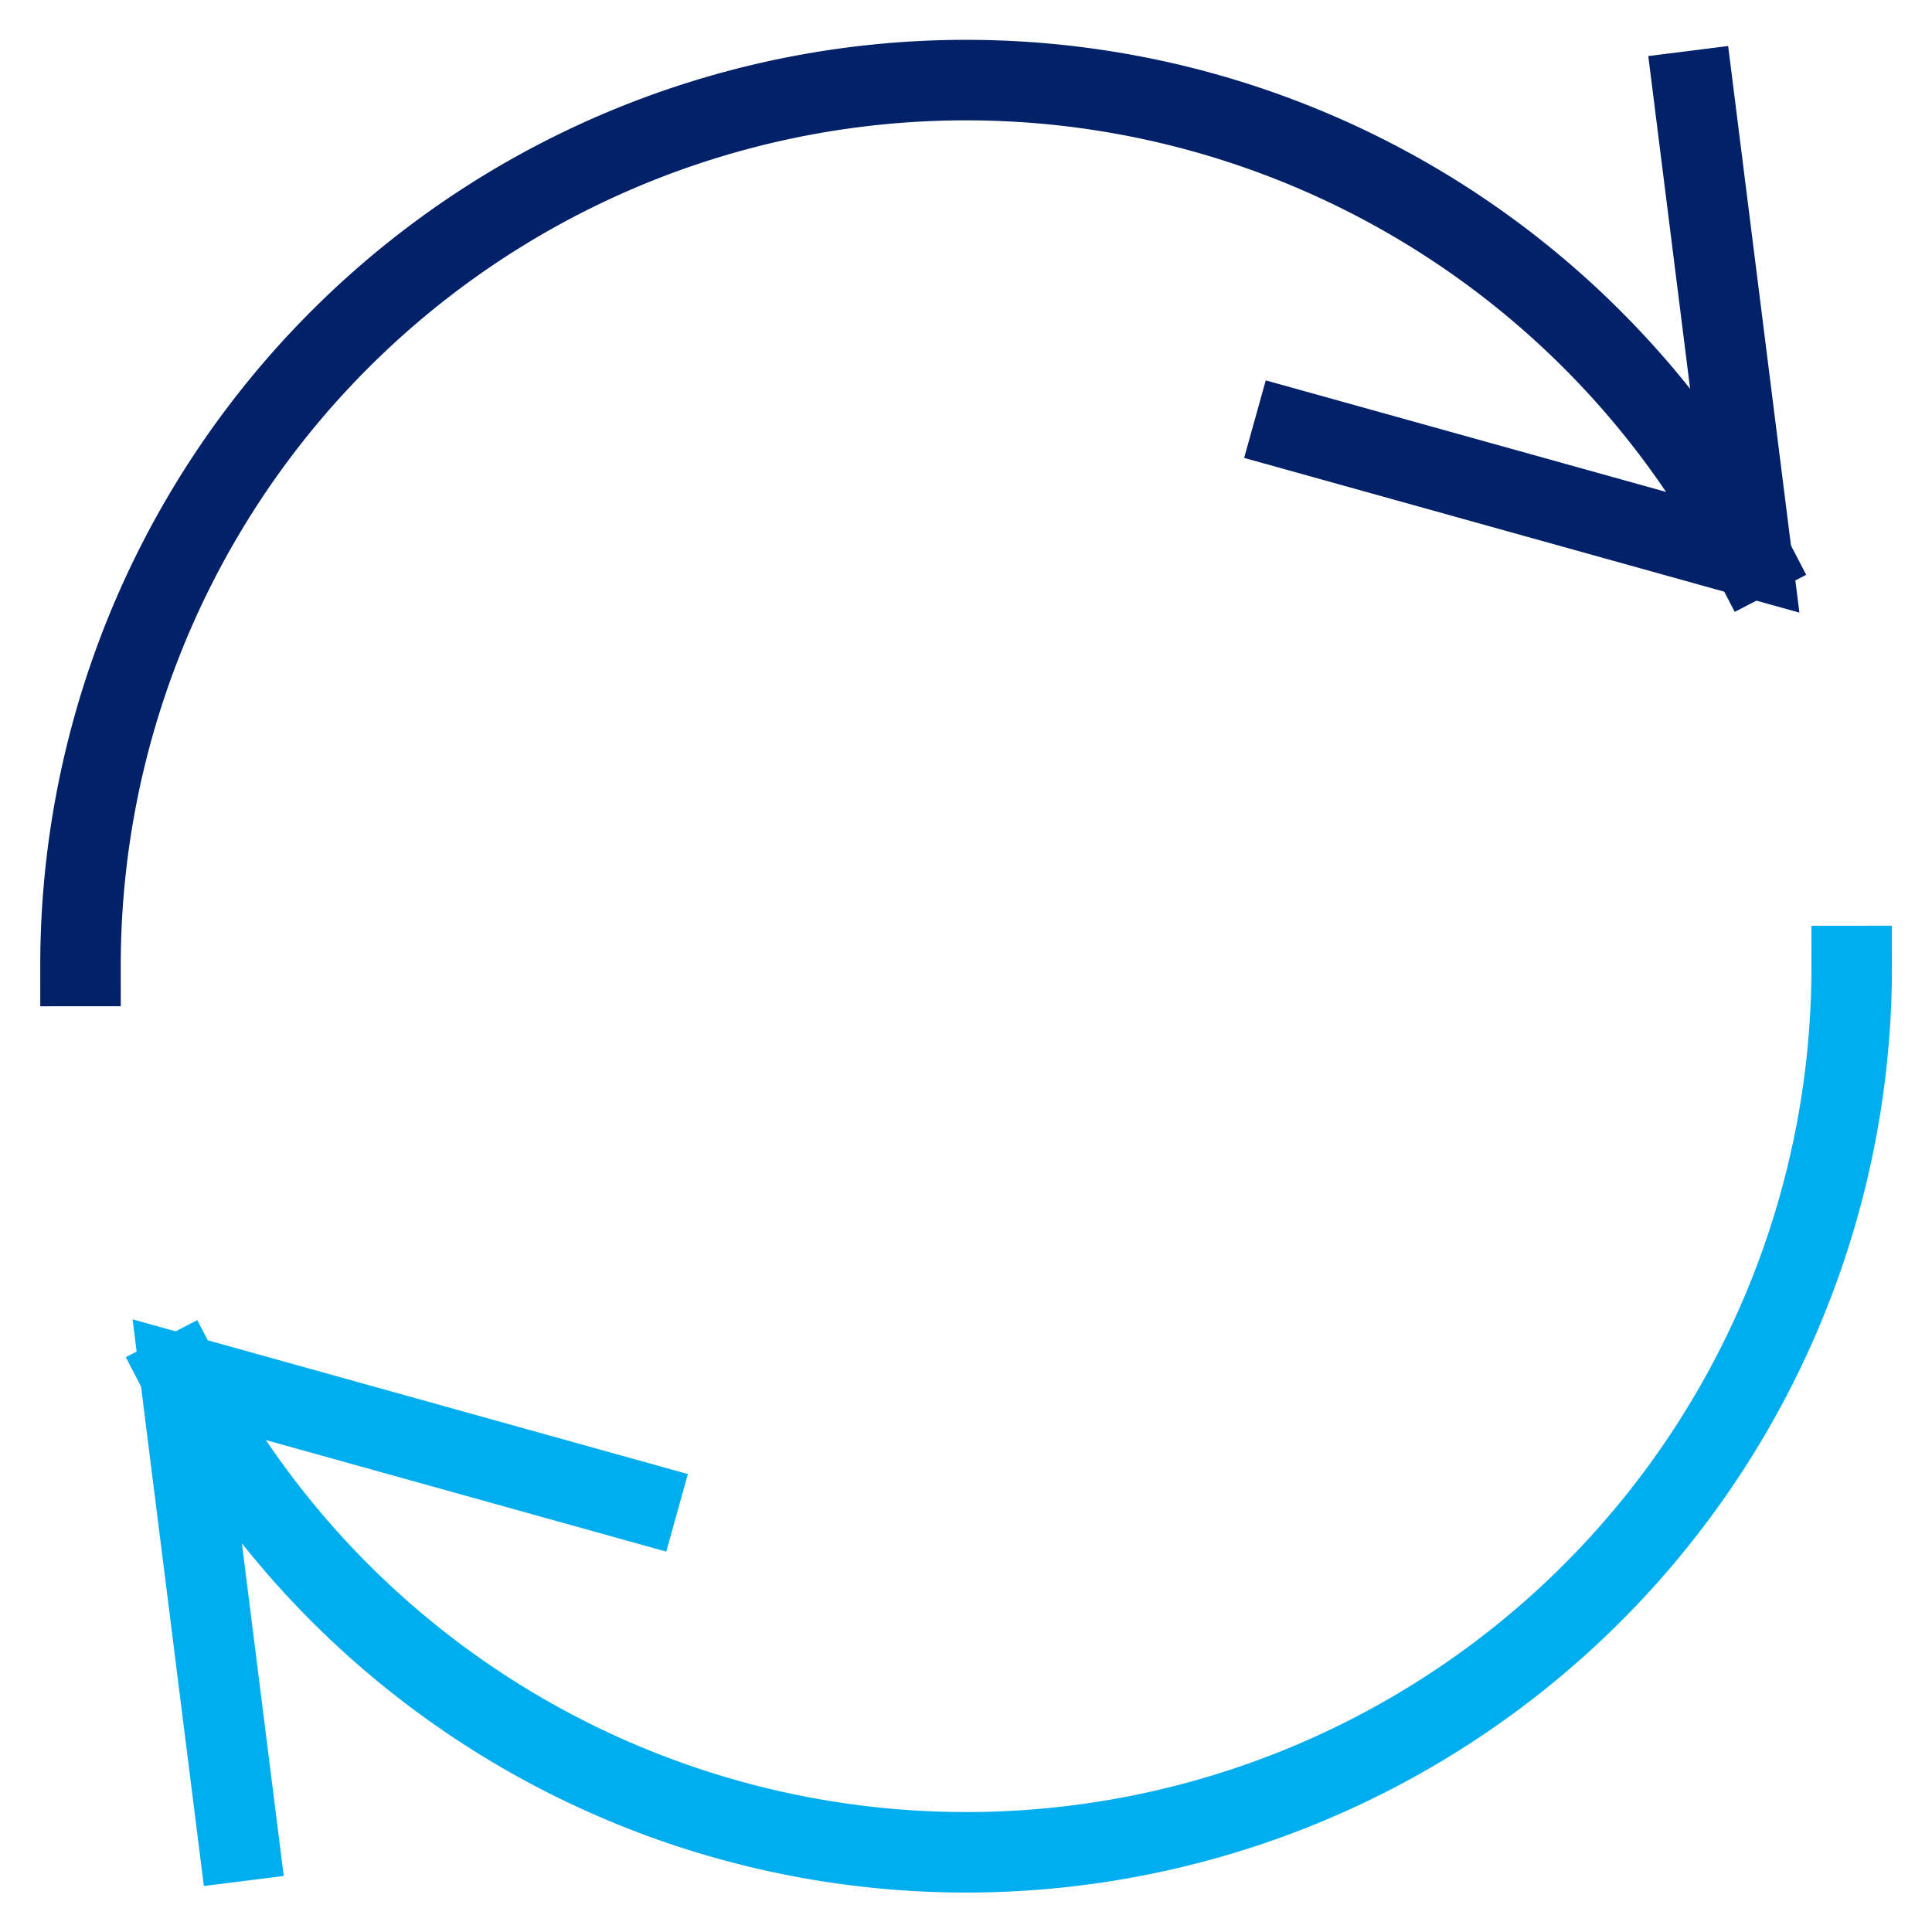
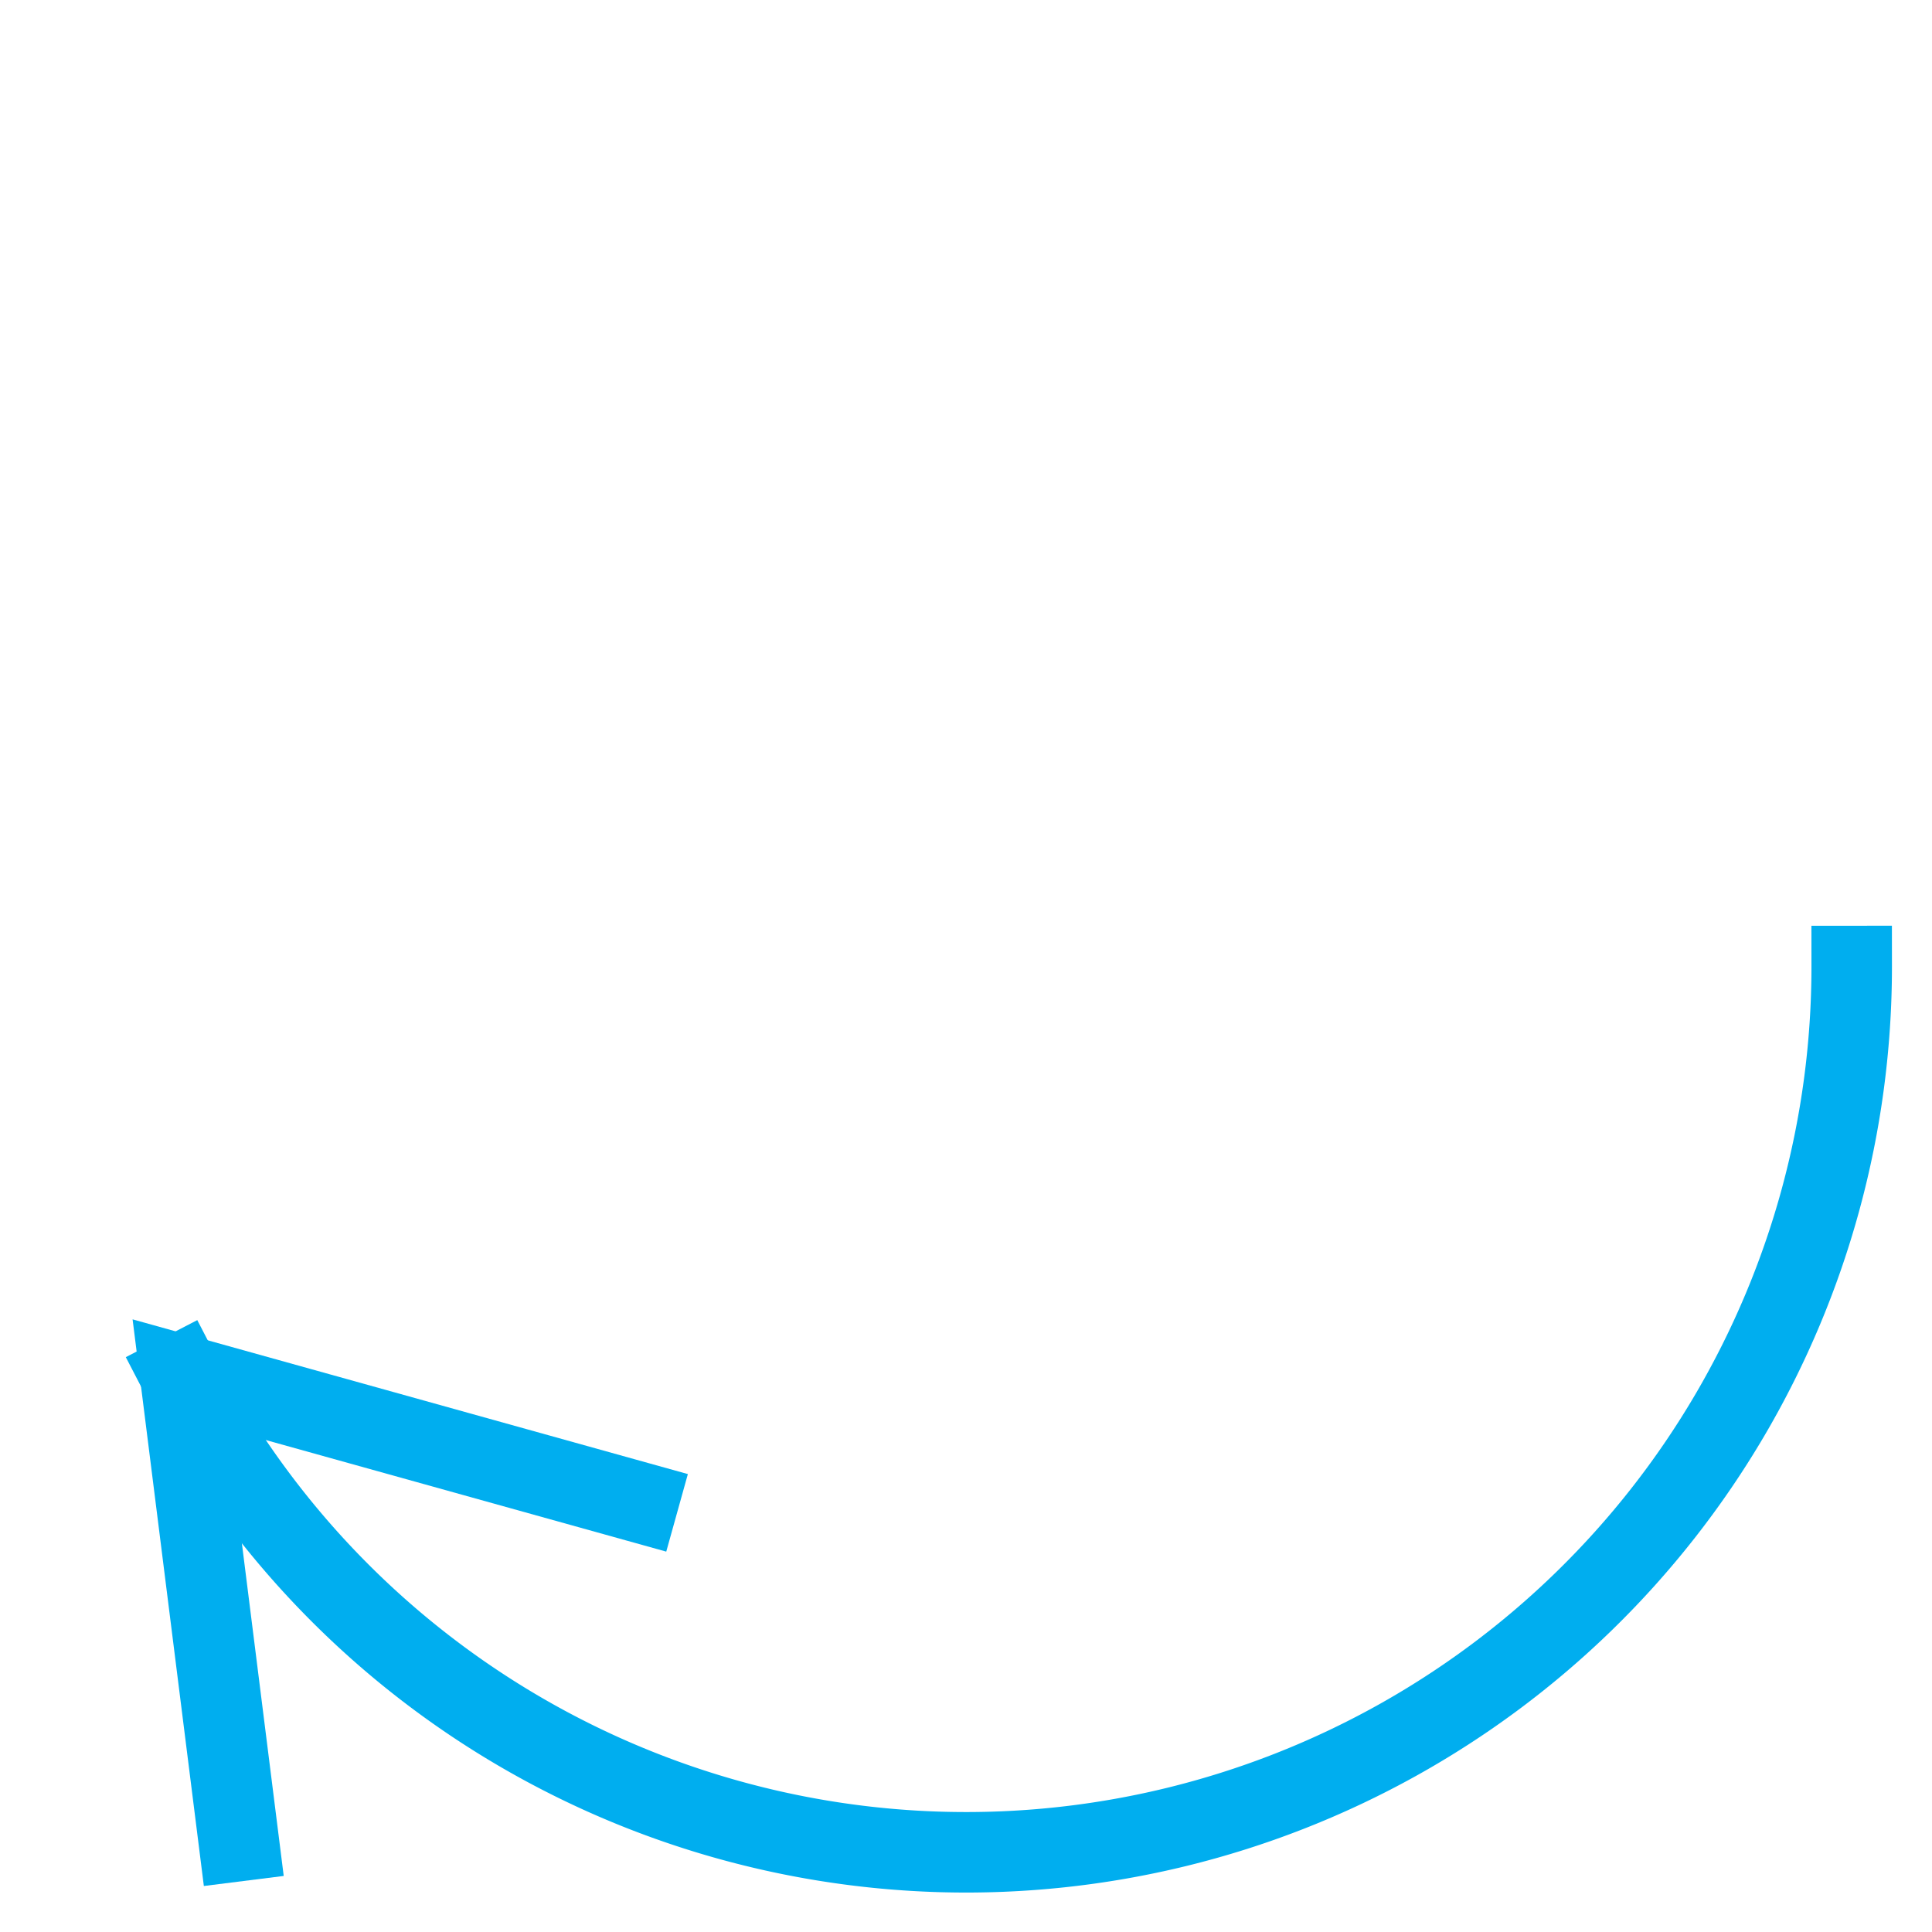
<svg xmlns="http://www.w3.org/2000/svg" width="48" height="48" viewBox="0 0 48 48">
  <g class="nc-icon-wrapper" stroke-linecap="square" stroke-linejoin="miter" stroke-width="2" fill="none" stroke="#022169" stroke-miterlimit="10">
-     <polyline points="42.068 2.26 43.526 13.854 32.142 10.682" />
-     <path data-cap="butt" d="M43.526,13.854A22,22,0,0,0,2,24" stroke-linecap="butt" />
    <polyline points="5.932 45.74 4.474 34.146 15.858 37.318" stroke="#00aeef" />
    <path data-cap="butt" d="M4.474,34.146A22,22,0,0,0,46.005,24" stroke-linecap="butt" stroke="#00aeef" />
  </g>
</svg>